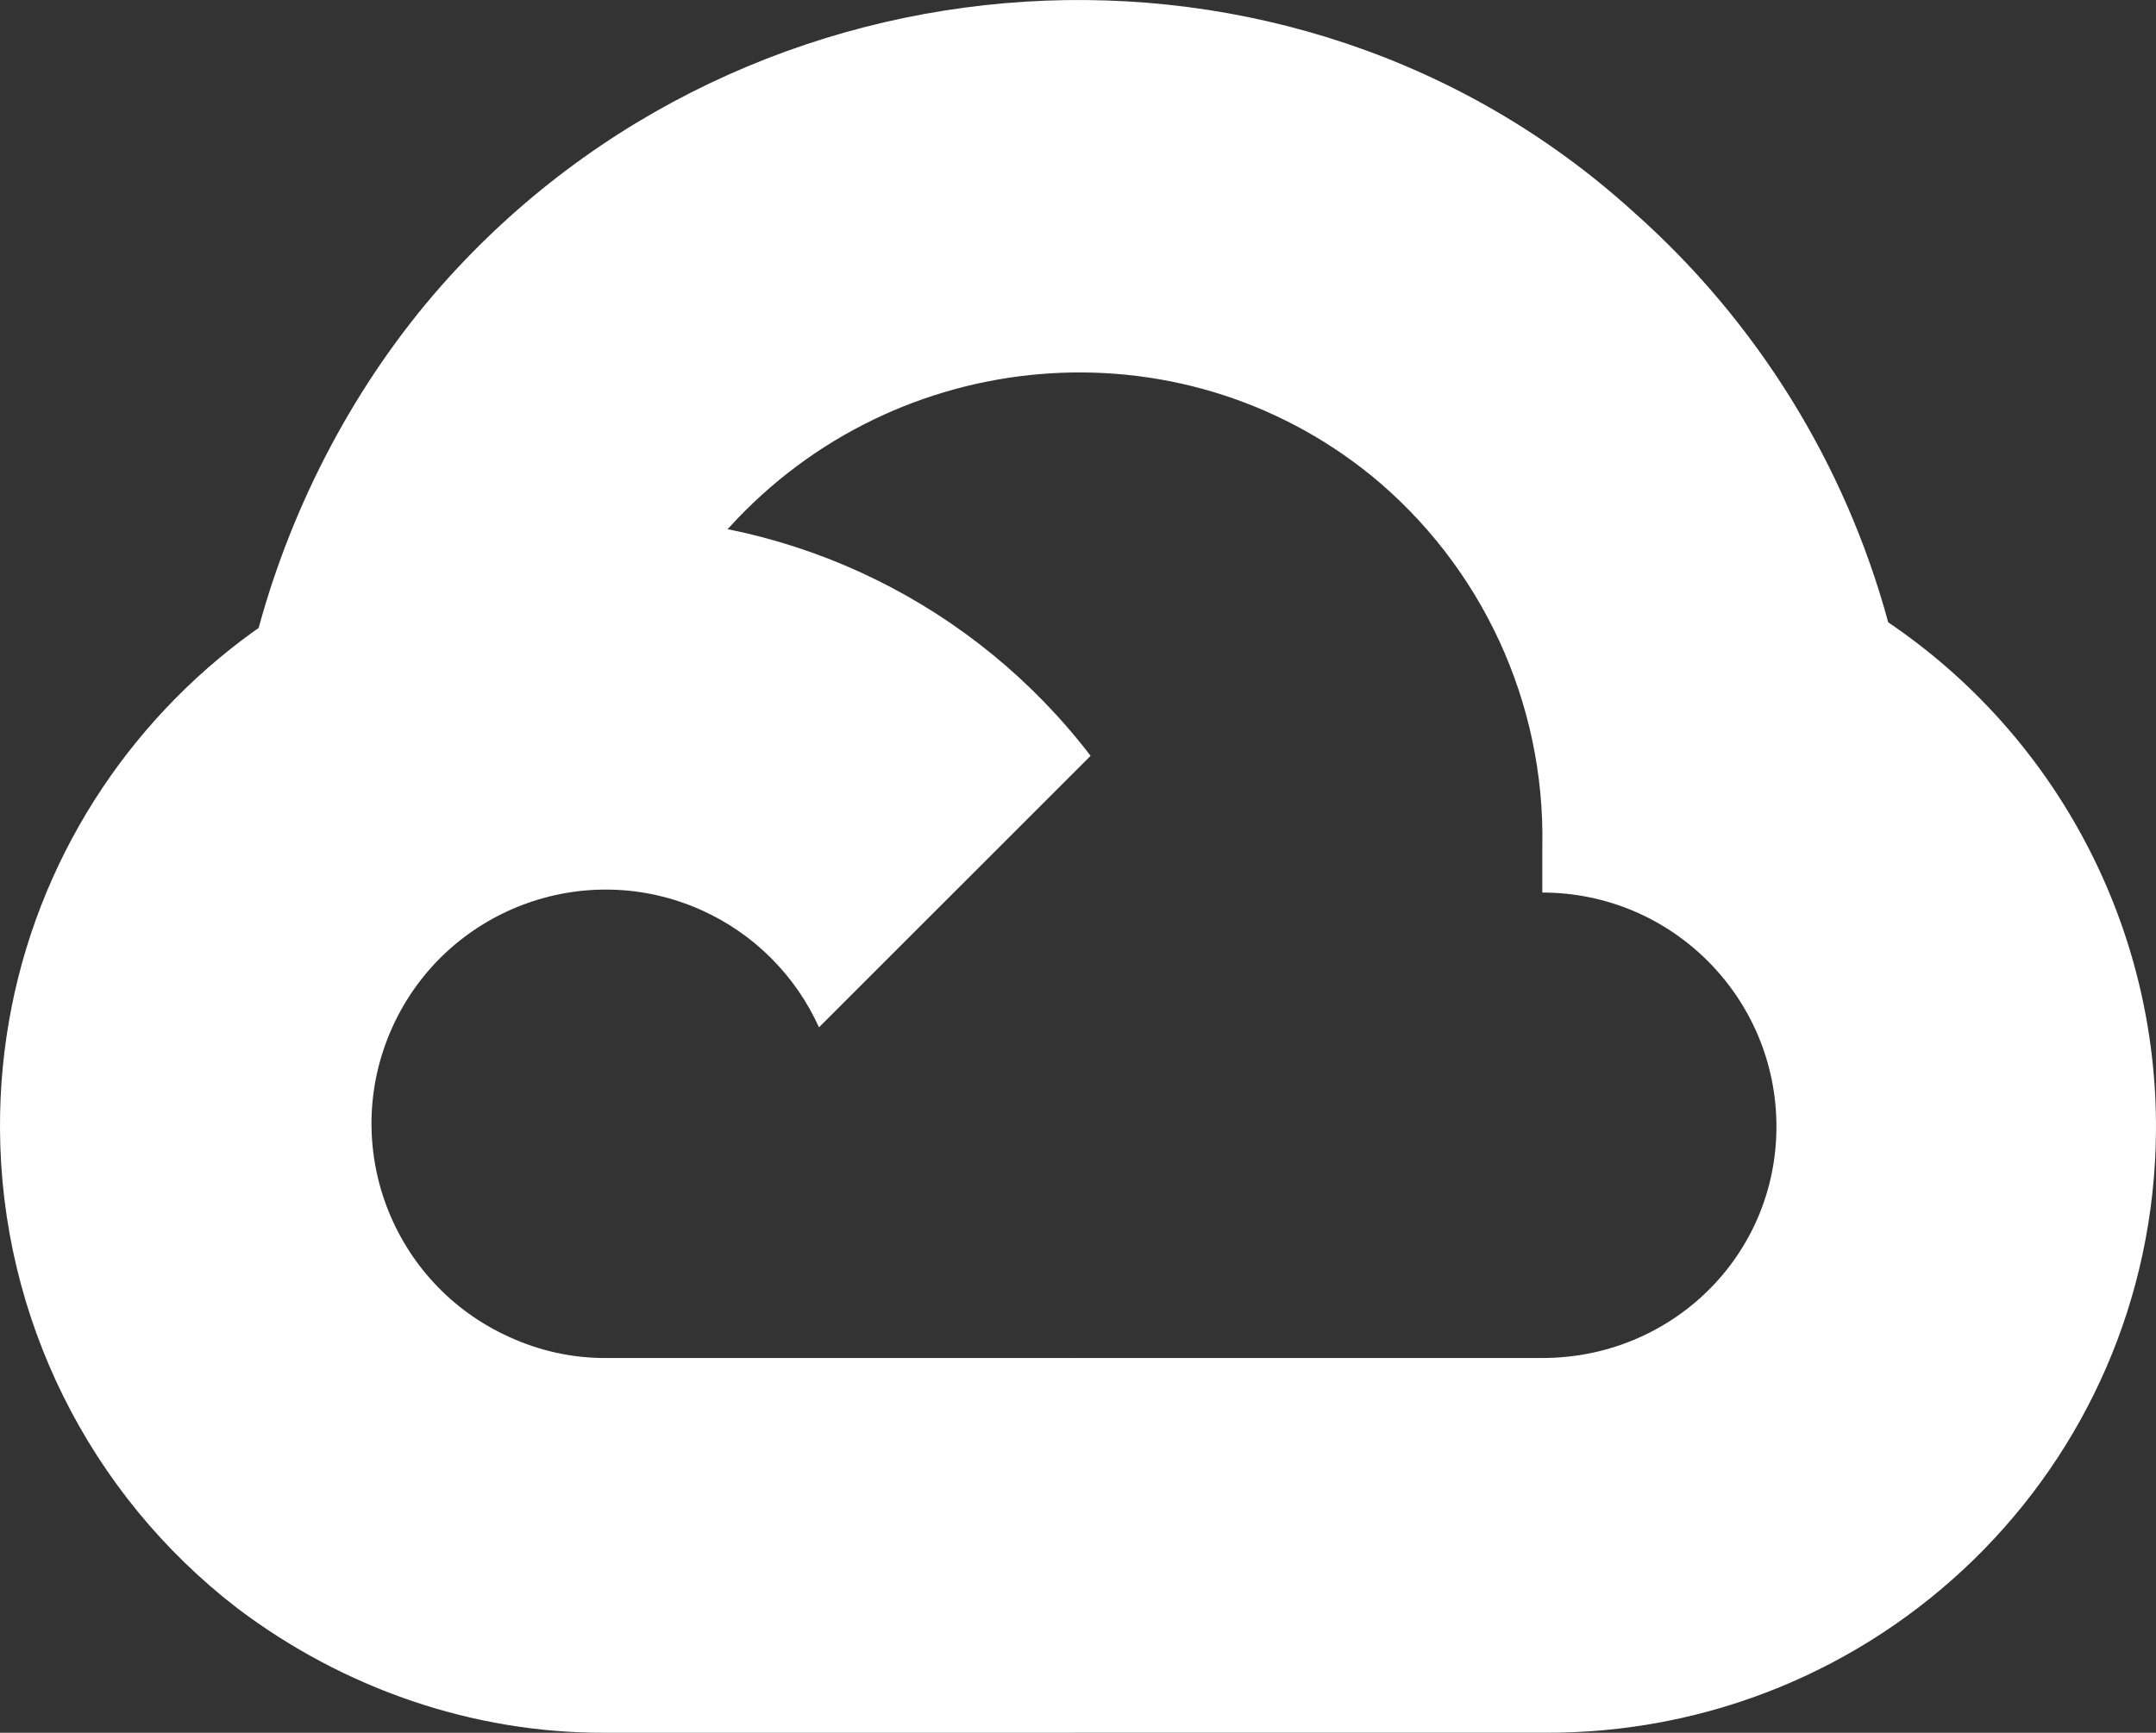
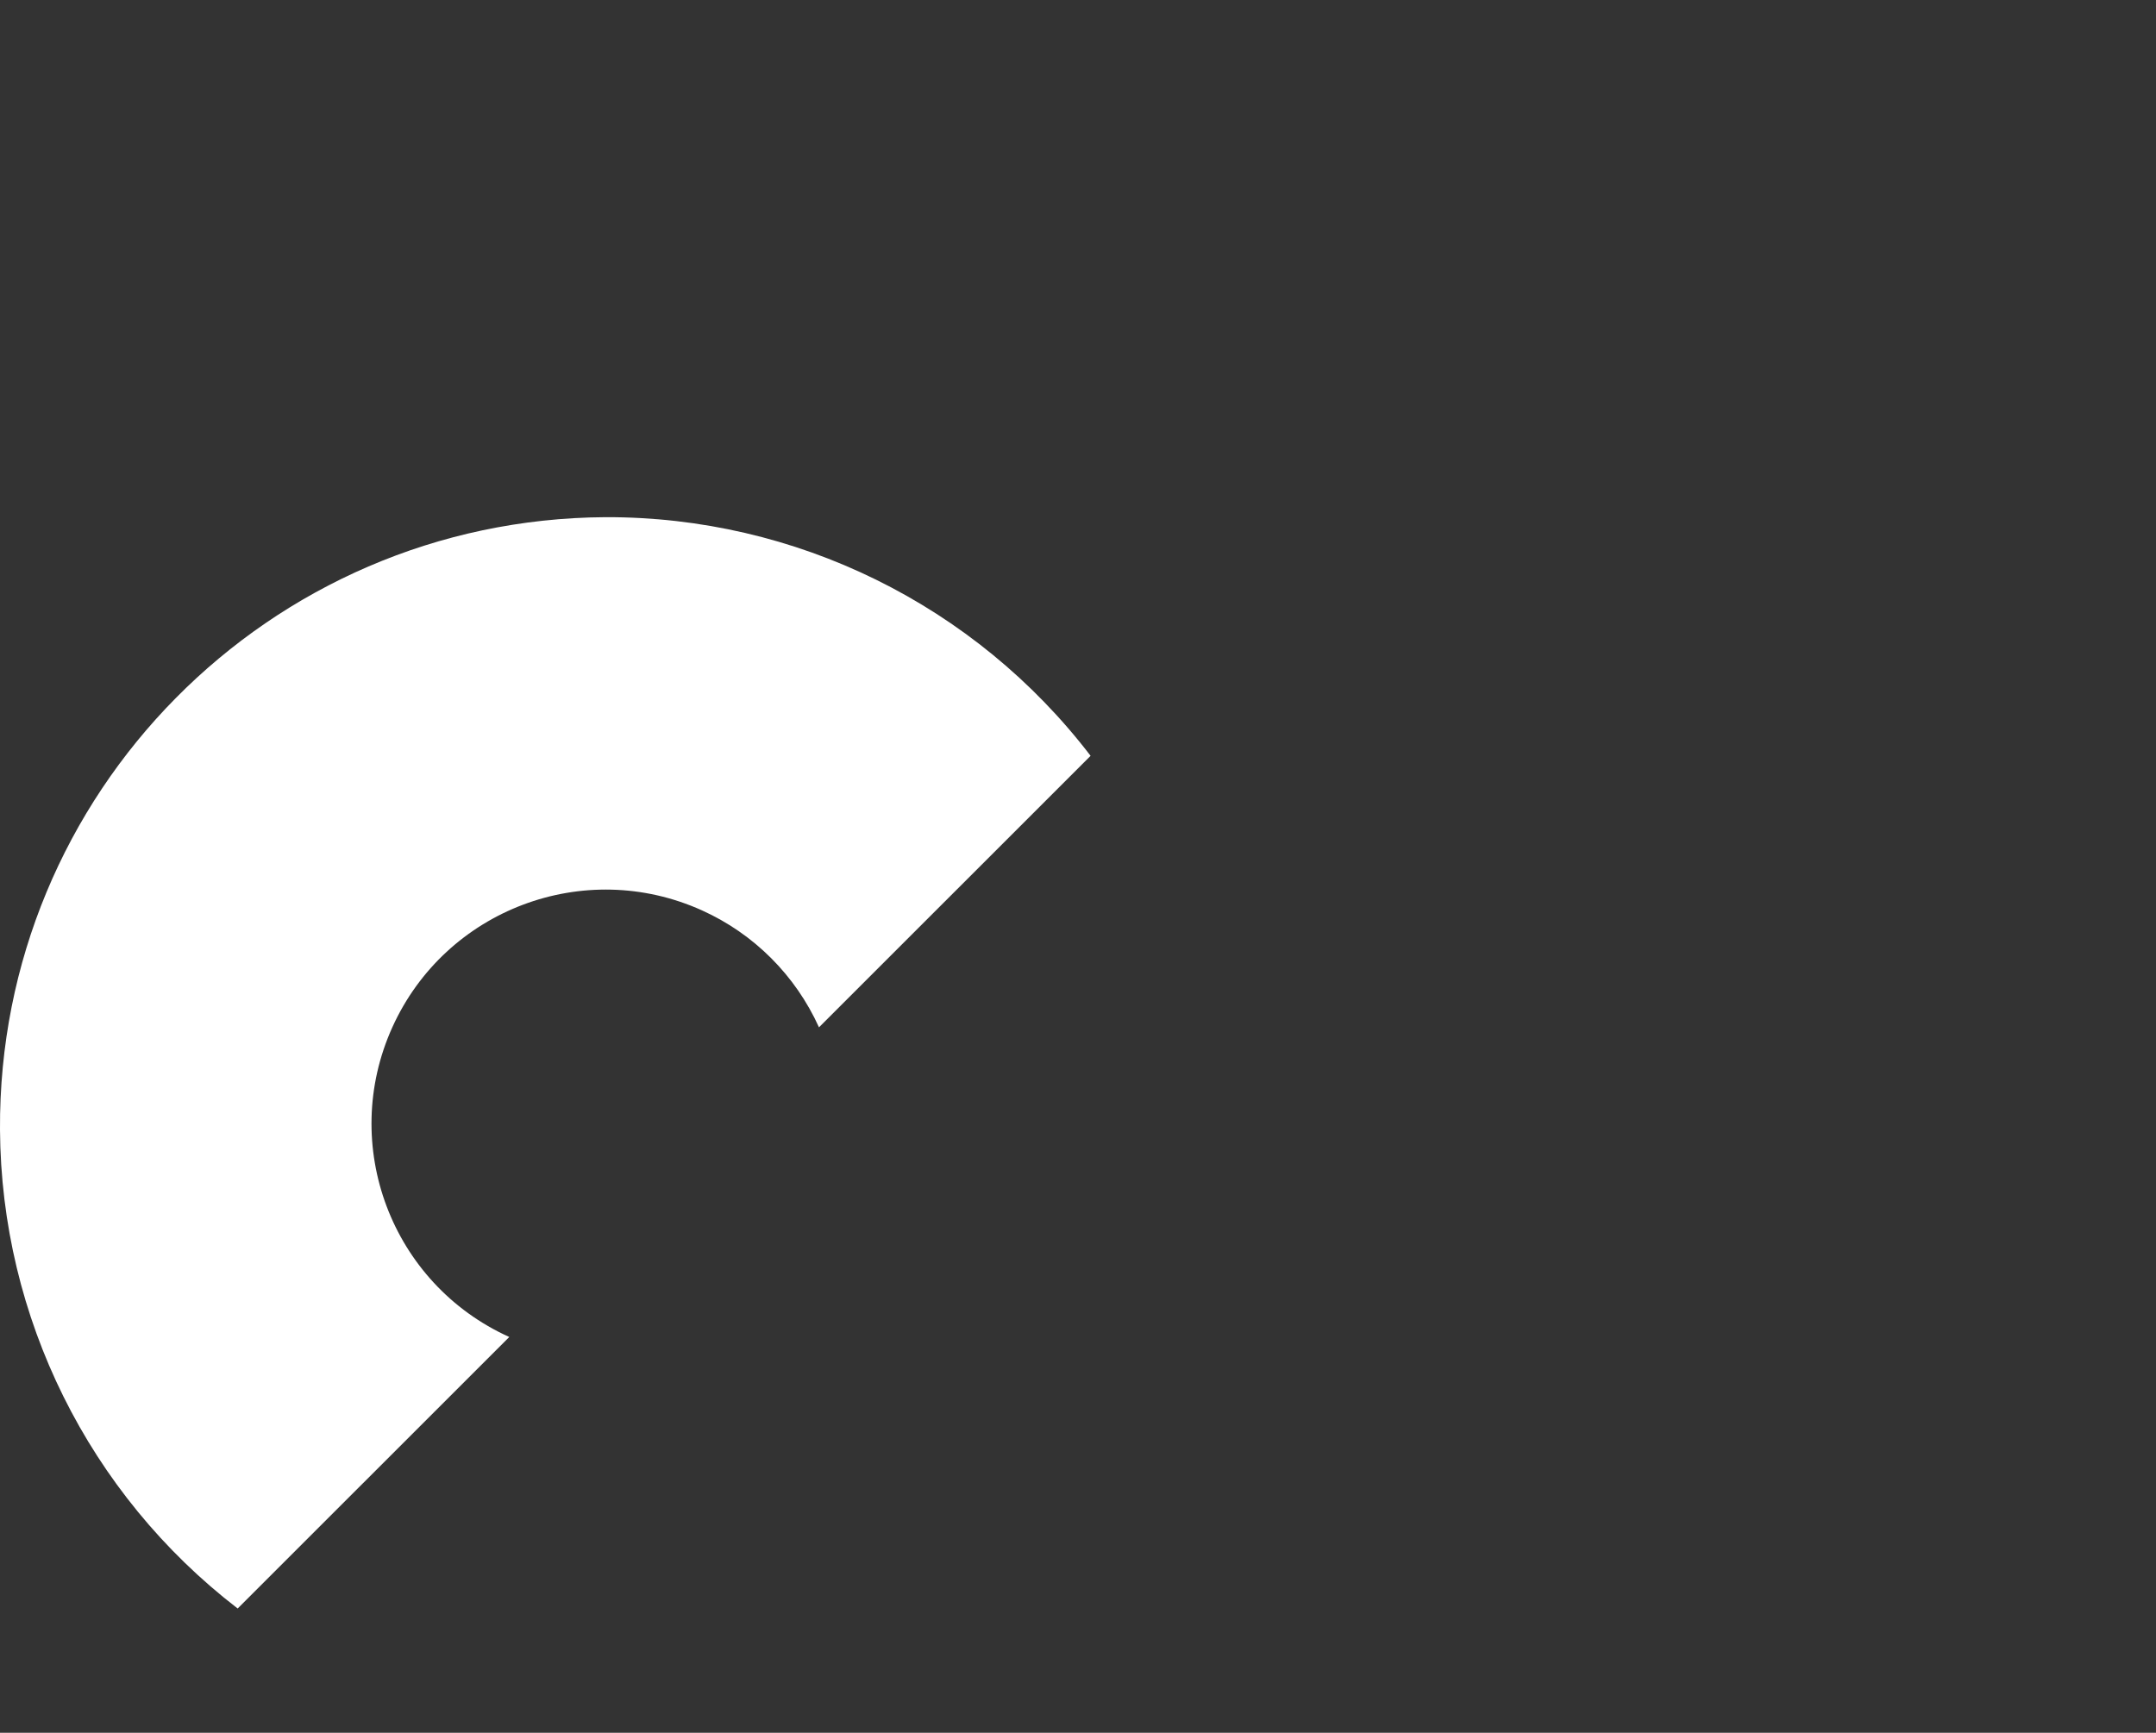
<svg xmlns="http://www.w3.org/2000/svg" id="Layer_1" version="1.1" viewBox="0 0 800 643.12">
  <rect x="0" y="0" width="800" height="643.12" fill="#333333" stroke="none" />
  <defs>
    <style>
      .st0 {
        fill: #fff;
      }
    </style>
  </defs>
-   <path class="st0" d="M532.04,177.56l69.54-69.54,4.63-29.28c-126.72-115.23-328.16-102.16-442.4,27.26-31.73,35.95-55.27,80.76-67.83,127.04l24.91-3.51,139.08-22.93,10.74-10.98c61.87-67.94,166.47-77.08,237.9-19.27l23.42,1.22Z" />
-   <path class="st0" d="M700.64,230.99c-15.98-58.86-48.8-111.78-94.43-152.26l-97.6,97.6c41.21,33.68,64.69,84.41,63.68,137.62v17.32c47.97,0,86.87,38.89,86.87,86.86s-38.89,85.89-86.87,85.89h-173.97l-17.08,18.54v104.19l17.08,16.35h173.97c124.78.97,226.73-98.42,227.7-223.2.59-75.63-36.7-146.54-99.35-188.92" />
-   <path class="st0" d="M224.59,643.11h173.73v-139.08h-173.73c-12.38,0-24.37-2.66-35.62-7.81l-24.65,7.56-70.03,69.54-6.1,23.67c39.27,29.65,87.19,46.33,136.4,46.12" />
  <path class="st0" d="M224.59,191.95C99.81,192.7-.74,294.46,0,419.24c.42,69.68,32.96,135.27,88.19,177.75l100.78-100.77c-43.72-19.75-63.15-71.21-43.4-114.93,19.75-43.72,71.21-63.15,114.92-43.4,19.27,8.7,34.69,24.13,43.4,43.4l100.78-100.77c-42.88-56.05-109.5-88.82-180.08-88.57" />
</svg>